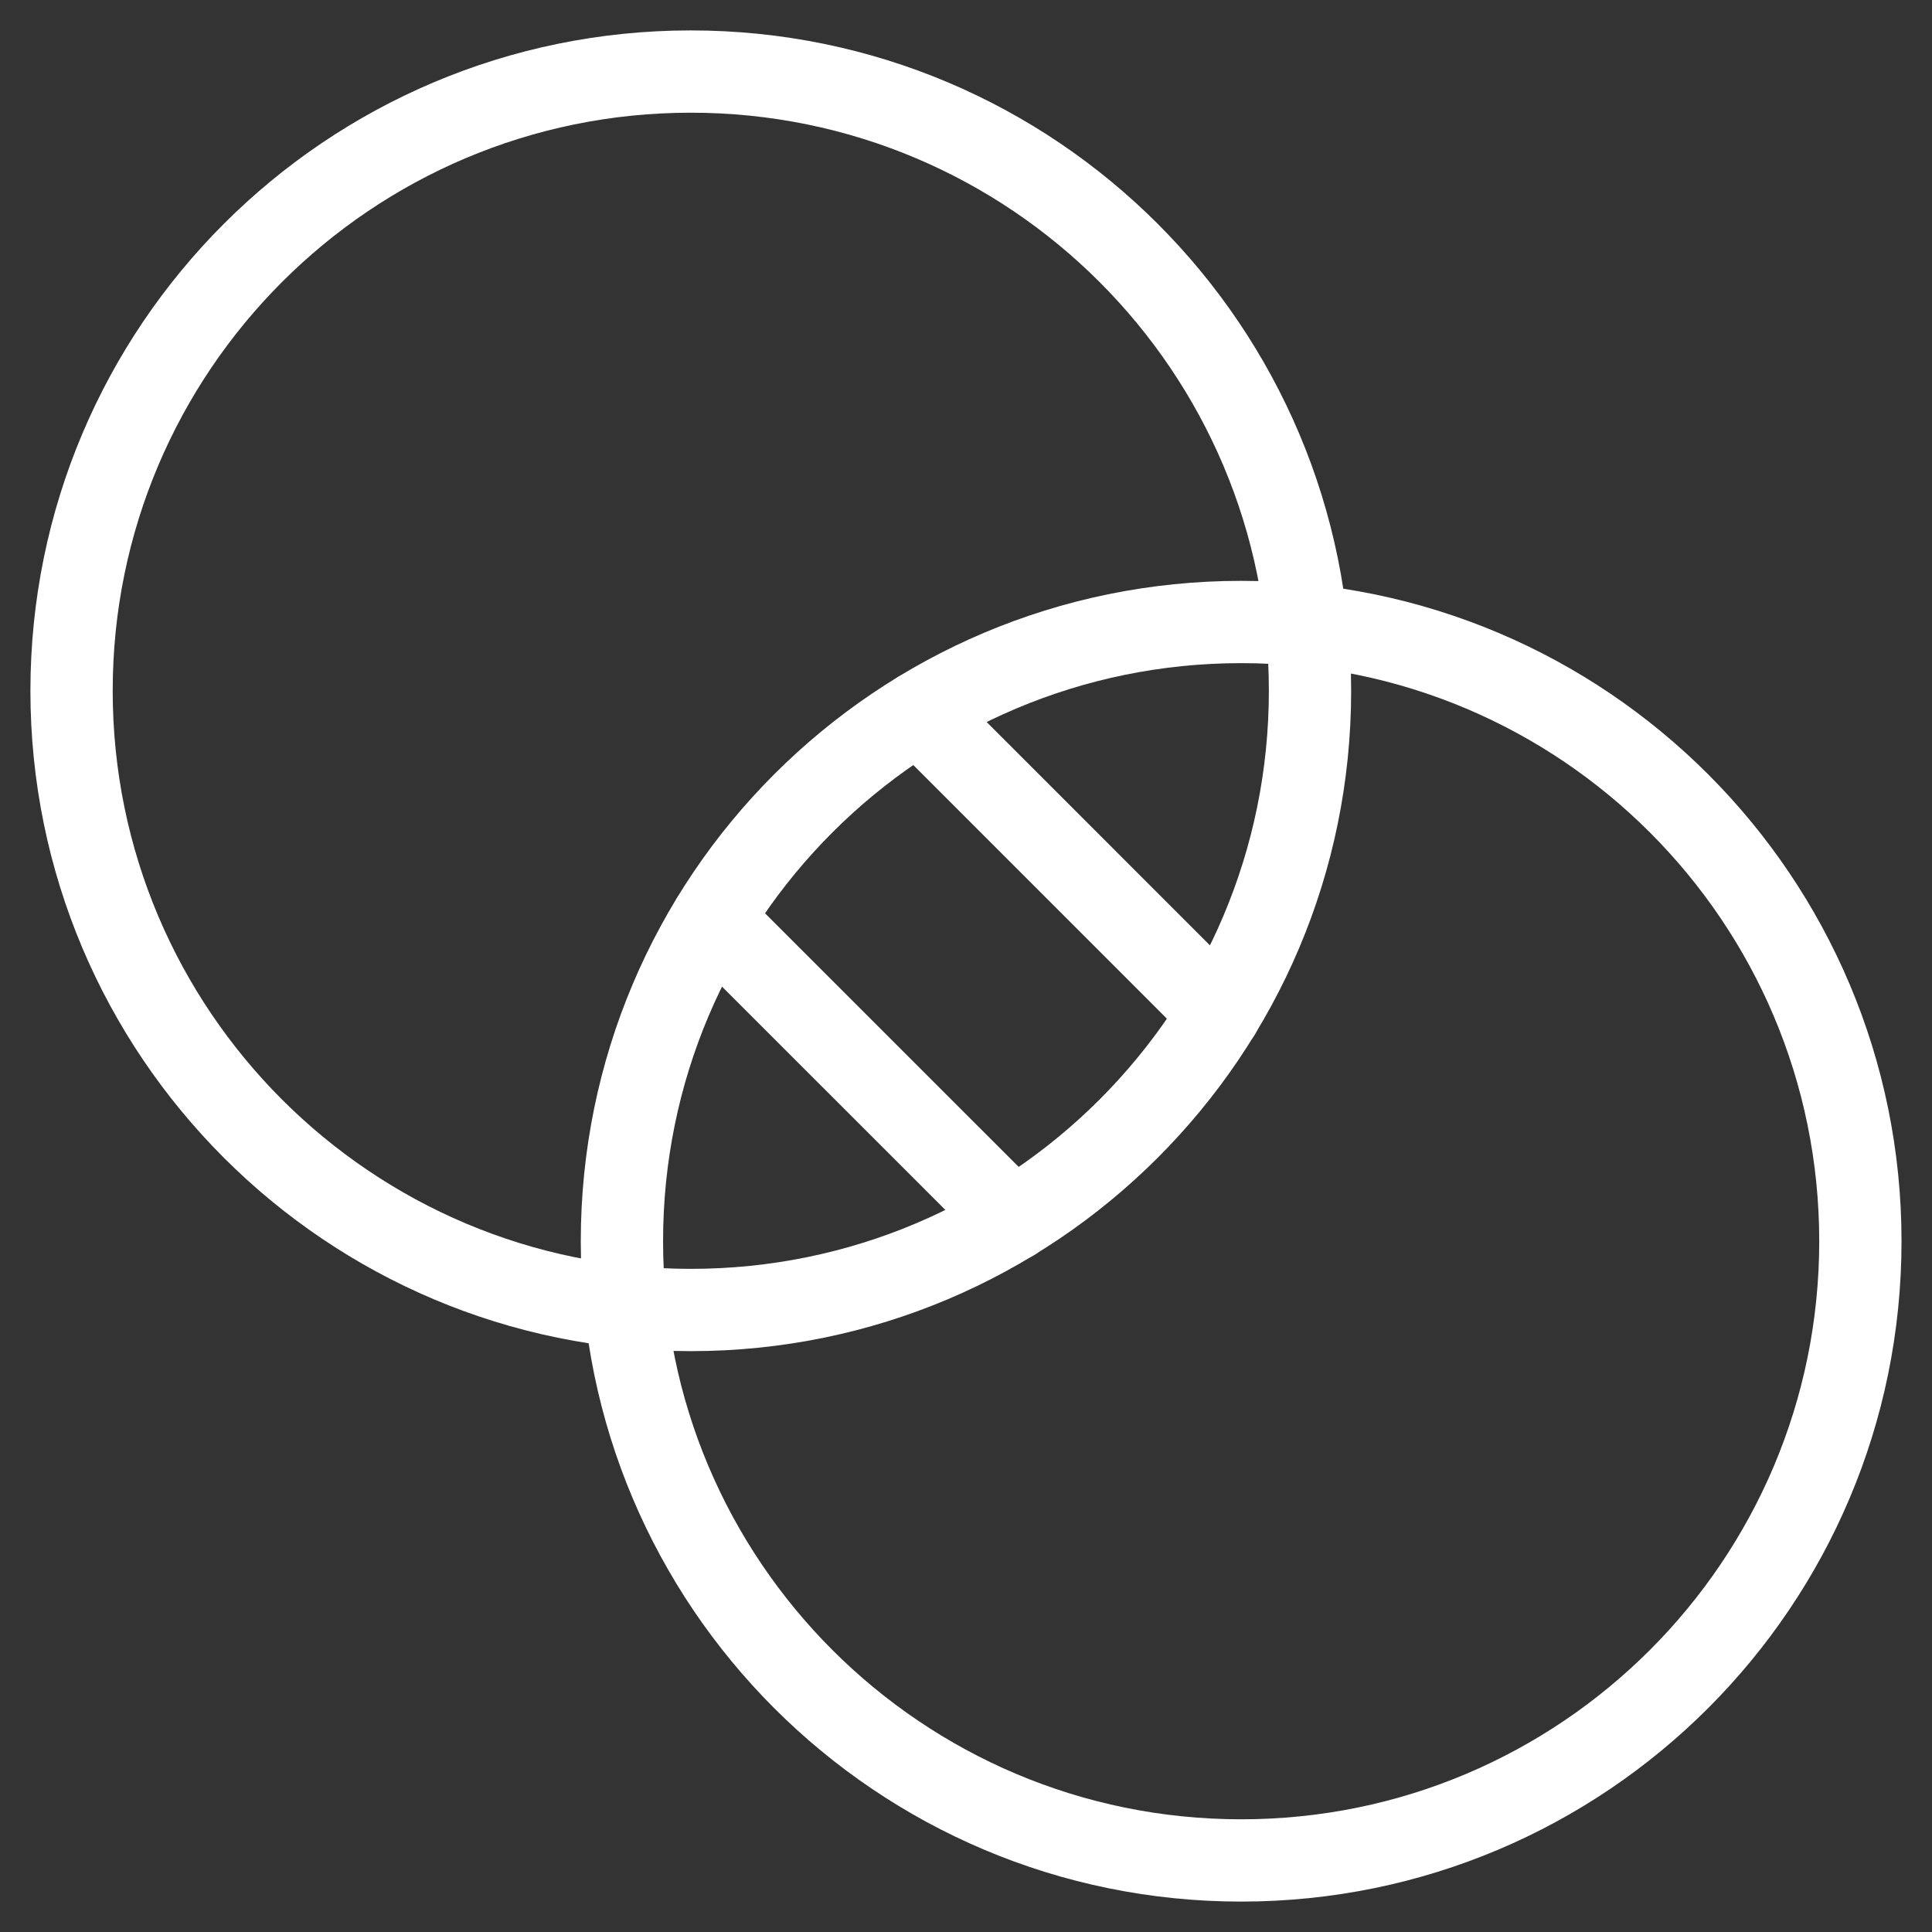
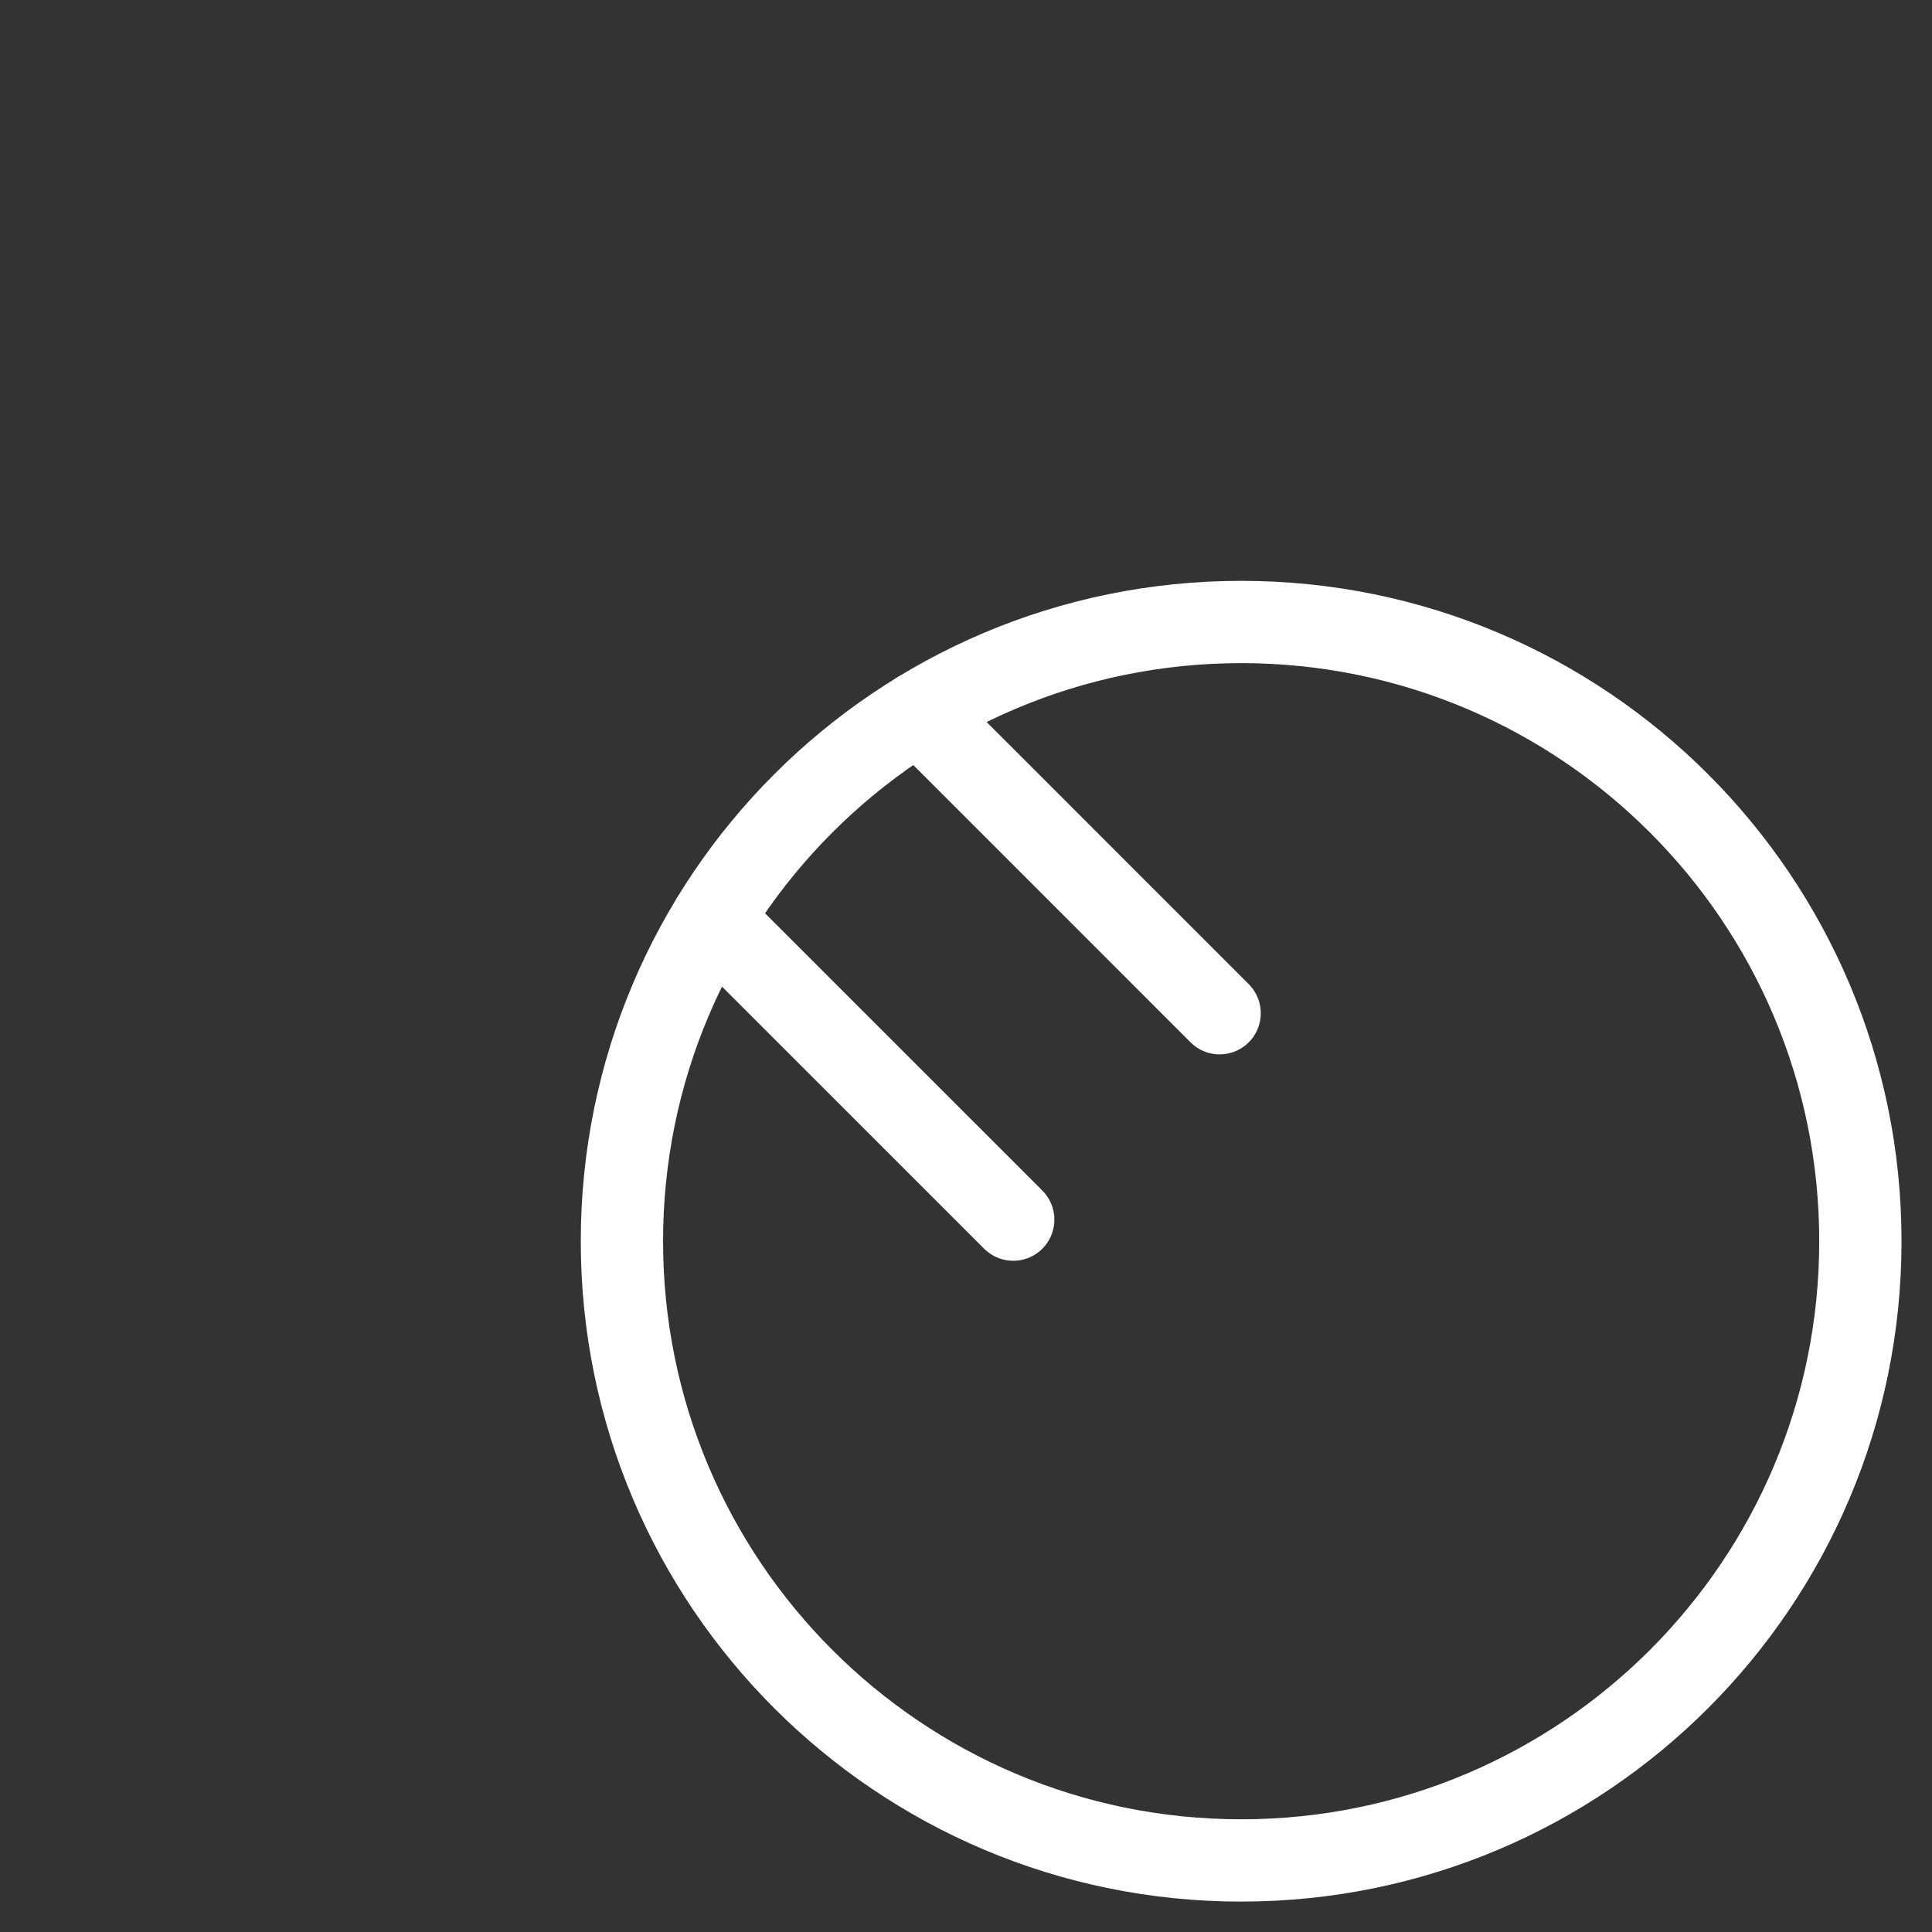
<svg xmlns="http://www.w3.org/2000/svg" width="54" height="54" viewBox="0 0 54 54" fill="none">
  <rect x="0" y="0" width="54" height="54" fill="#333333" stroke="none" />
-   <path d="M19.308 36.615C28.866 36.615 36.615 28.866 36.615 19.308C36.615 9.749 28.866 2 19.308 2C9.749 2 2 9.749 2 19.308C2 28.866 9.749 36.615 19.308 36.615Z" stroke="white" stroke-width="2.3" stroke-linecap="round" stroke-linejoin="round" />
  <path d="M34.691 52C44.249 52 51.998 44.251 51.998 34.693C51.998 25.134 44.249 17.385 34.691 17.385C25.132 17.385 17.383 25.134 17.383 34.693C17.383 44.251 25.132 52 34.691 52Z" stroke="white" stroke-width="2.3" stroke-linecap="round" stroke-linejoin="round" />
  <path d="M25.684 19.914L34.089 28.32" stroke="white" stroke-width="2.3" stroke-linecap="round" stroke-linejoin="round" />
  <path d="M19.914 25.684L28.32 34.089" stroke="white" stroke-width="2.3" stroke-linecap="round" stroke-linejoin="round" />
</svg>